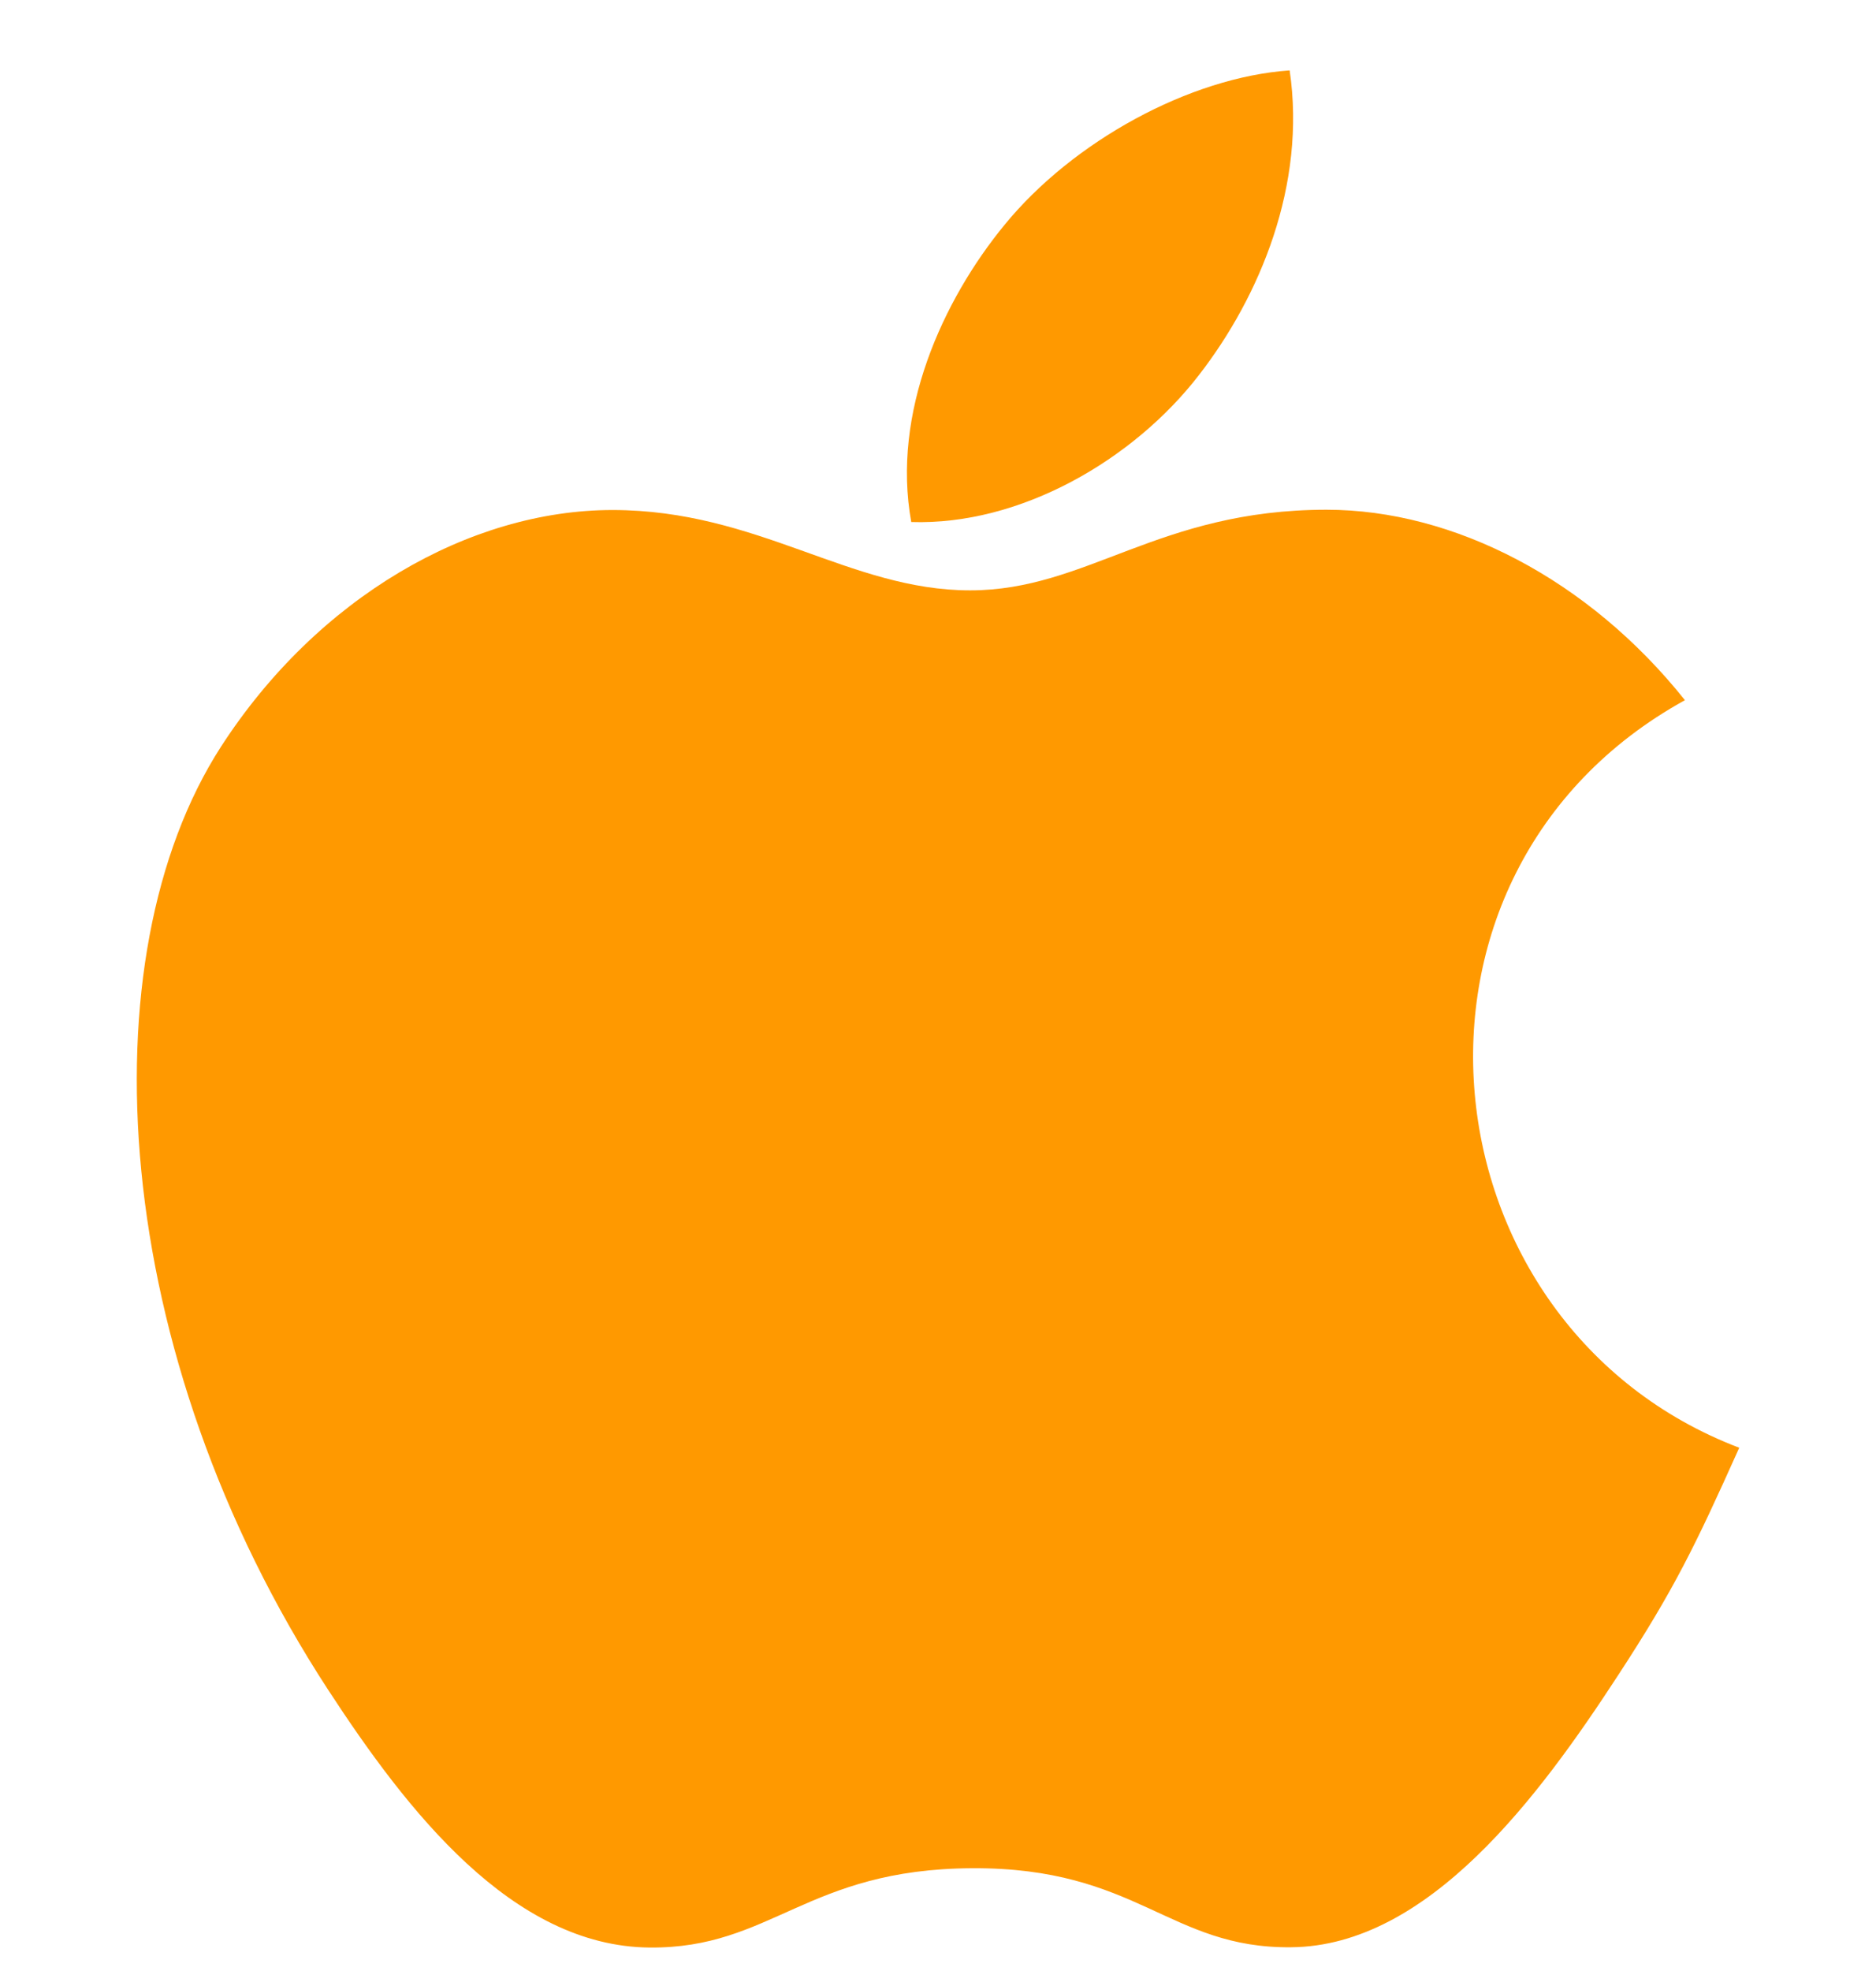
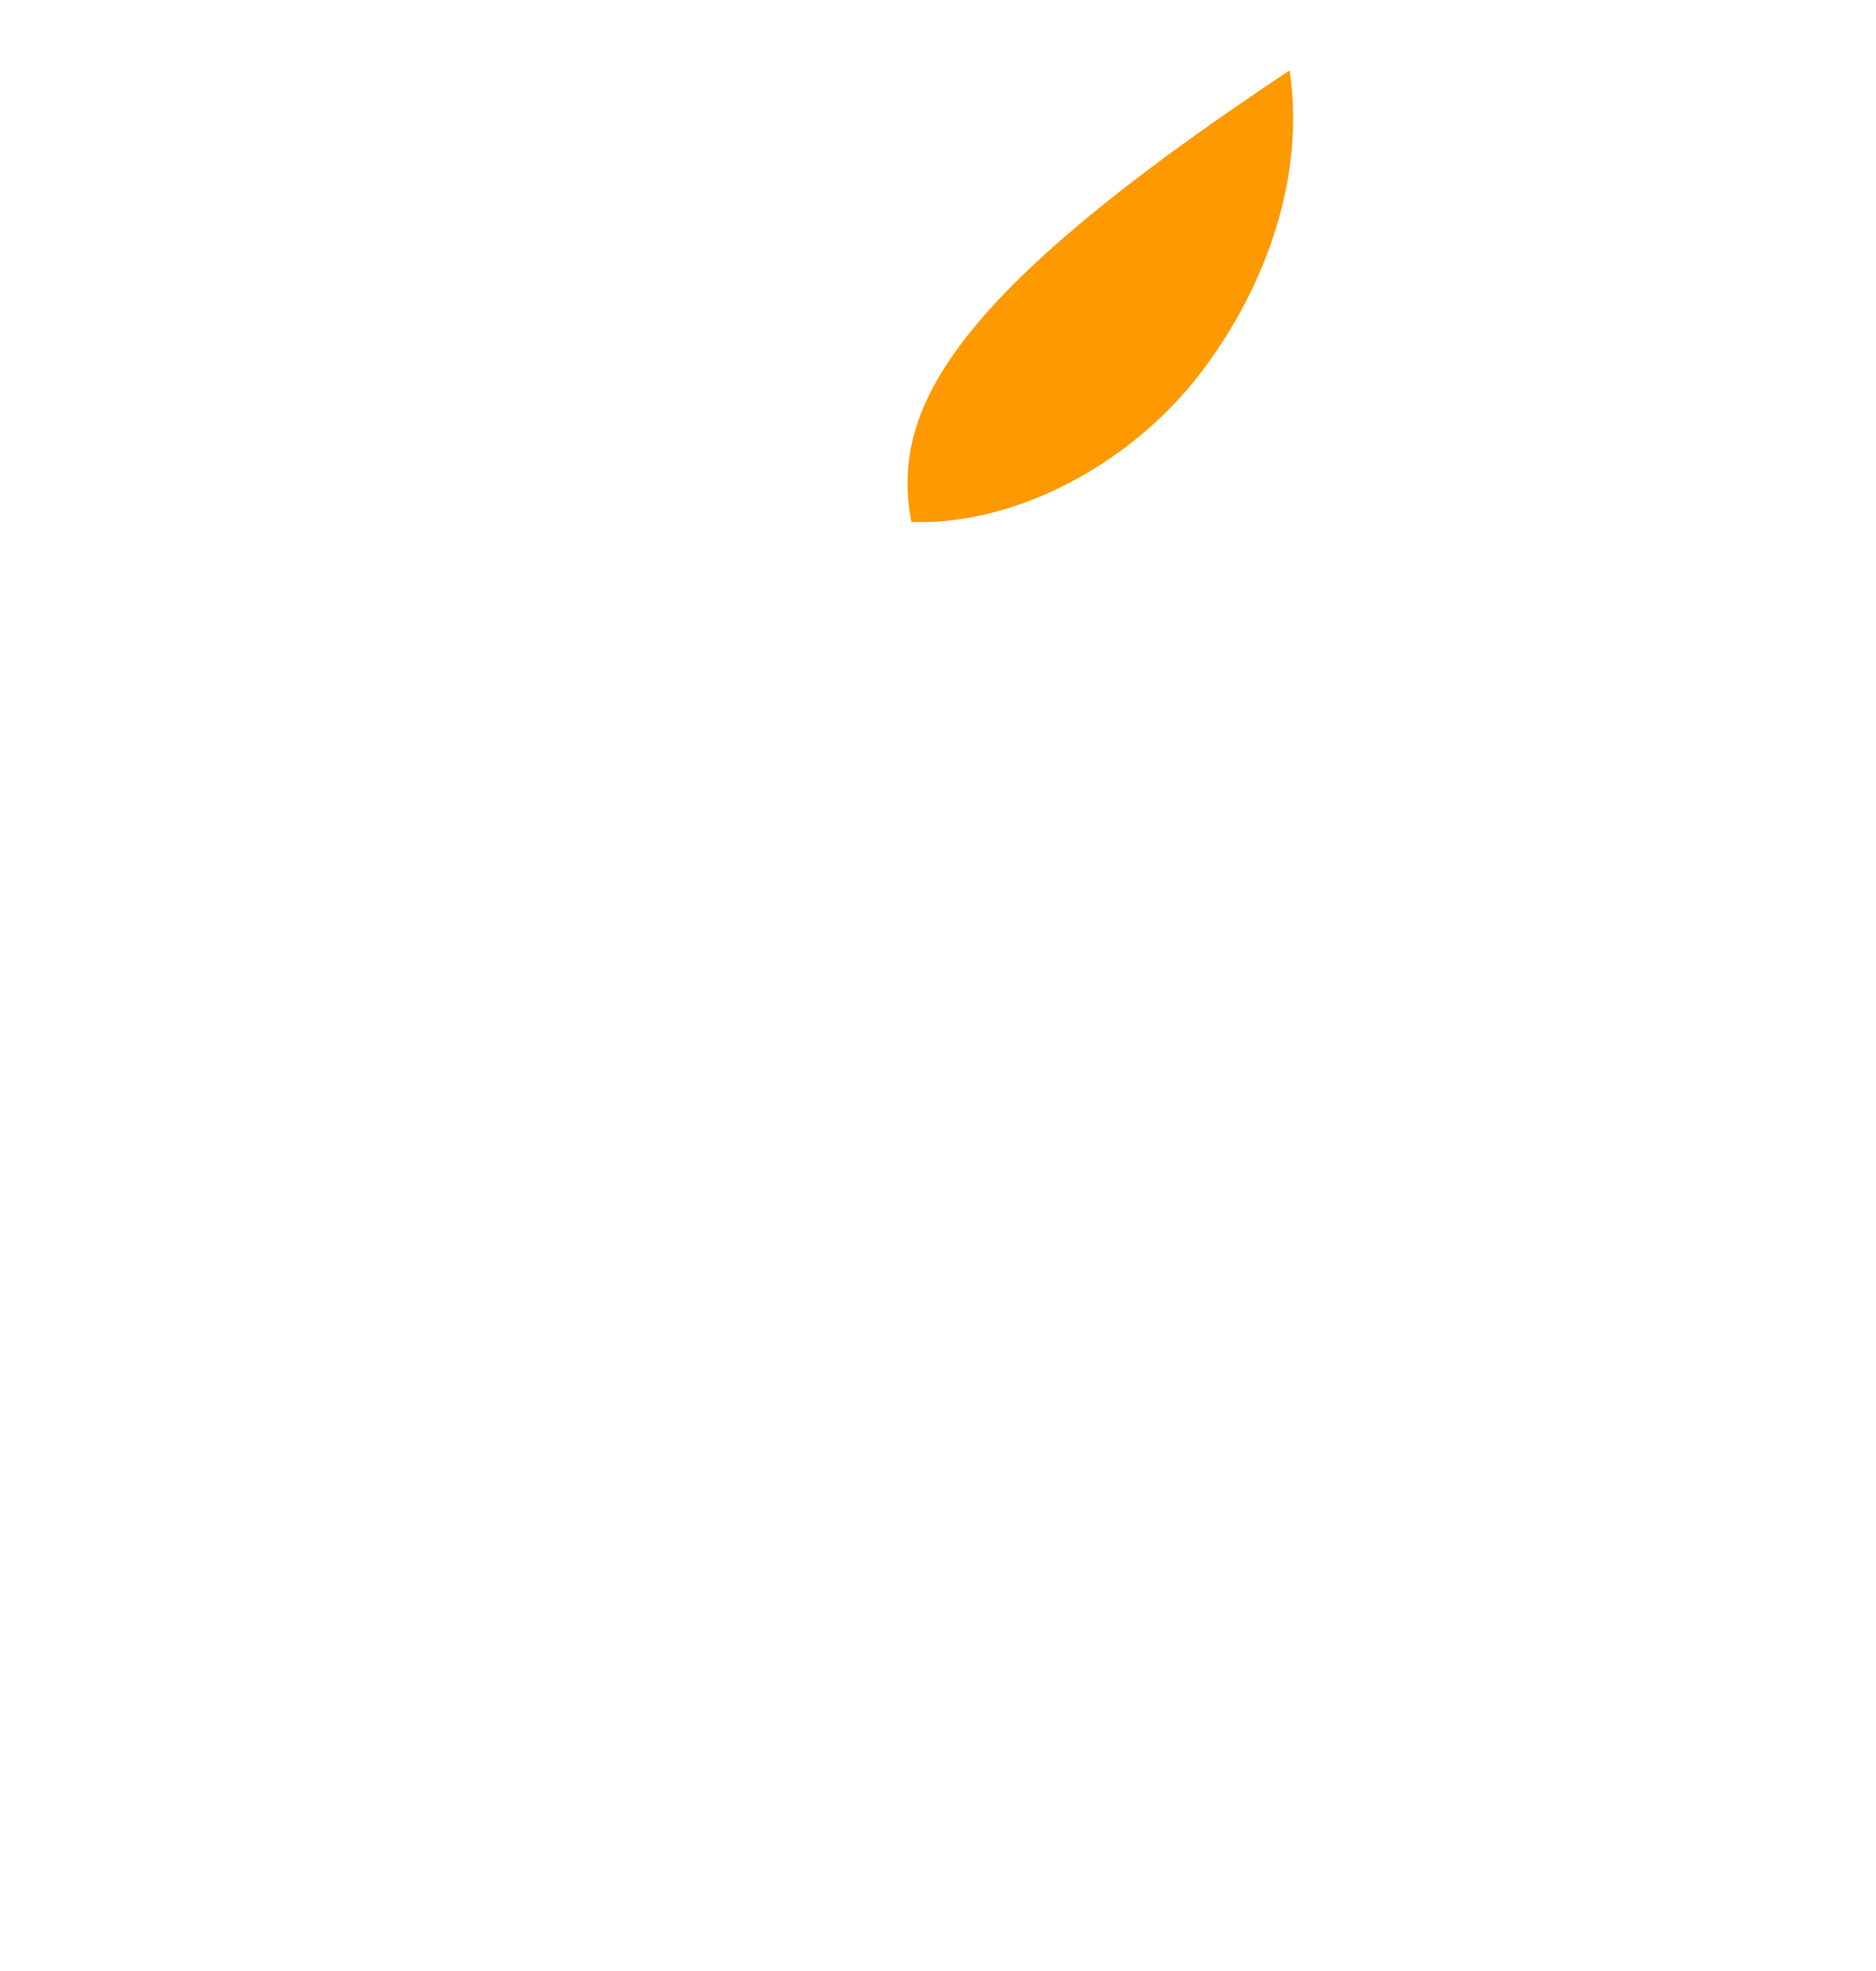
<svg xmlns="http://www.w3.org/2000/svg" width="20" height="21" viewBox="0 0 20 21" fill="none">
  <g clip-path="url(#clip0_23_12)">
-     <path d="M13.749 0.75C12.683 0.824 11.437 1.506 10.71 2.395C10.048 3.201 9.503 4.399 9.715 5.562C10.88 5.599 12.084 4.9 12.782 3.996C13.434 3.155 13.928 1.965 13.749 0.75Z" fill="#FF9900" />
-     <path d="M17.963 7.46C16.939 6.176 15.5 5.431 14.142 5.431C12.348 5.431 11.589 6.29 10.343 6.29C9.058 6.29 8.082 5.434 6.53 5.434C5.007 5.434 3.384 6.365 2.355 7.957C0.909 10.2 1.157 14.416 3.5 18.007C4.339 19.292 5.459 20.737 6.924 20.75C8.228 20.762 8.595 19.914 10.362 19.905C12.128 19.895 12.463 20.761 13.764 20.747C15.23 20.736 16.412 19.135 17.25 17.85C17.852 16.929 18.075 16.465 18.542 15.425C15.15 14.134 14.607 9.311 17.963 7.46Z" fill="#FF9900" />
+     <path d="M13.749 0.75C10.048 3.201 9.503 4.399 9.715 5.562C10.88 5.599 12.084 4.9 12.782 3.996C13.434 3.155 13.928 1.965 13.749 0.75Z" fill="#FF9900" />
  </g>
  <defs>
    <clipPath id="clip0_23_12">
      <rect width="20" height="20" fill="white" transform="translate(0 0.75)" />
    </clipPath>
  </defs>
</svg>